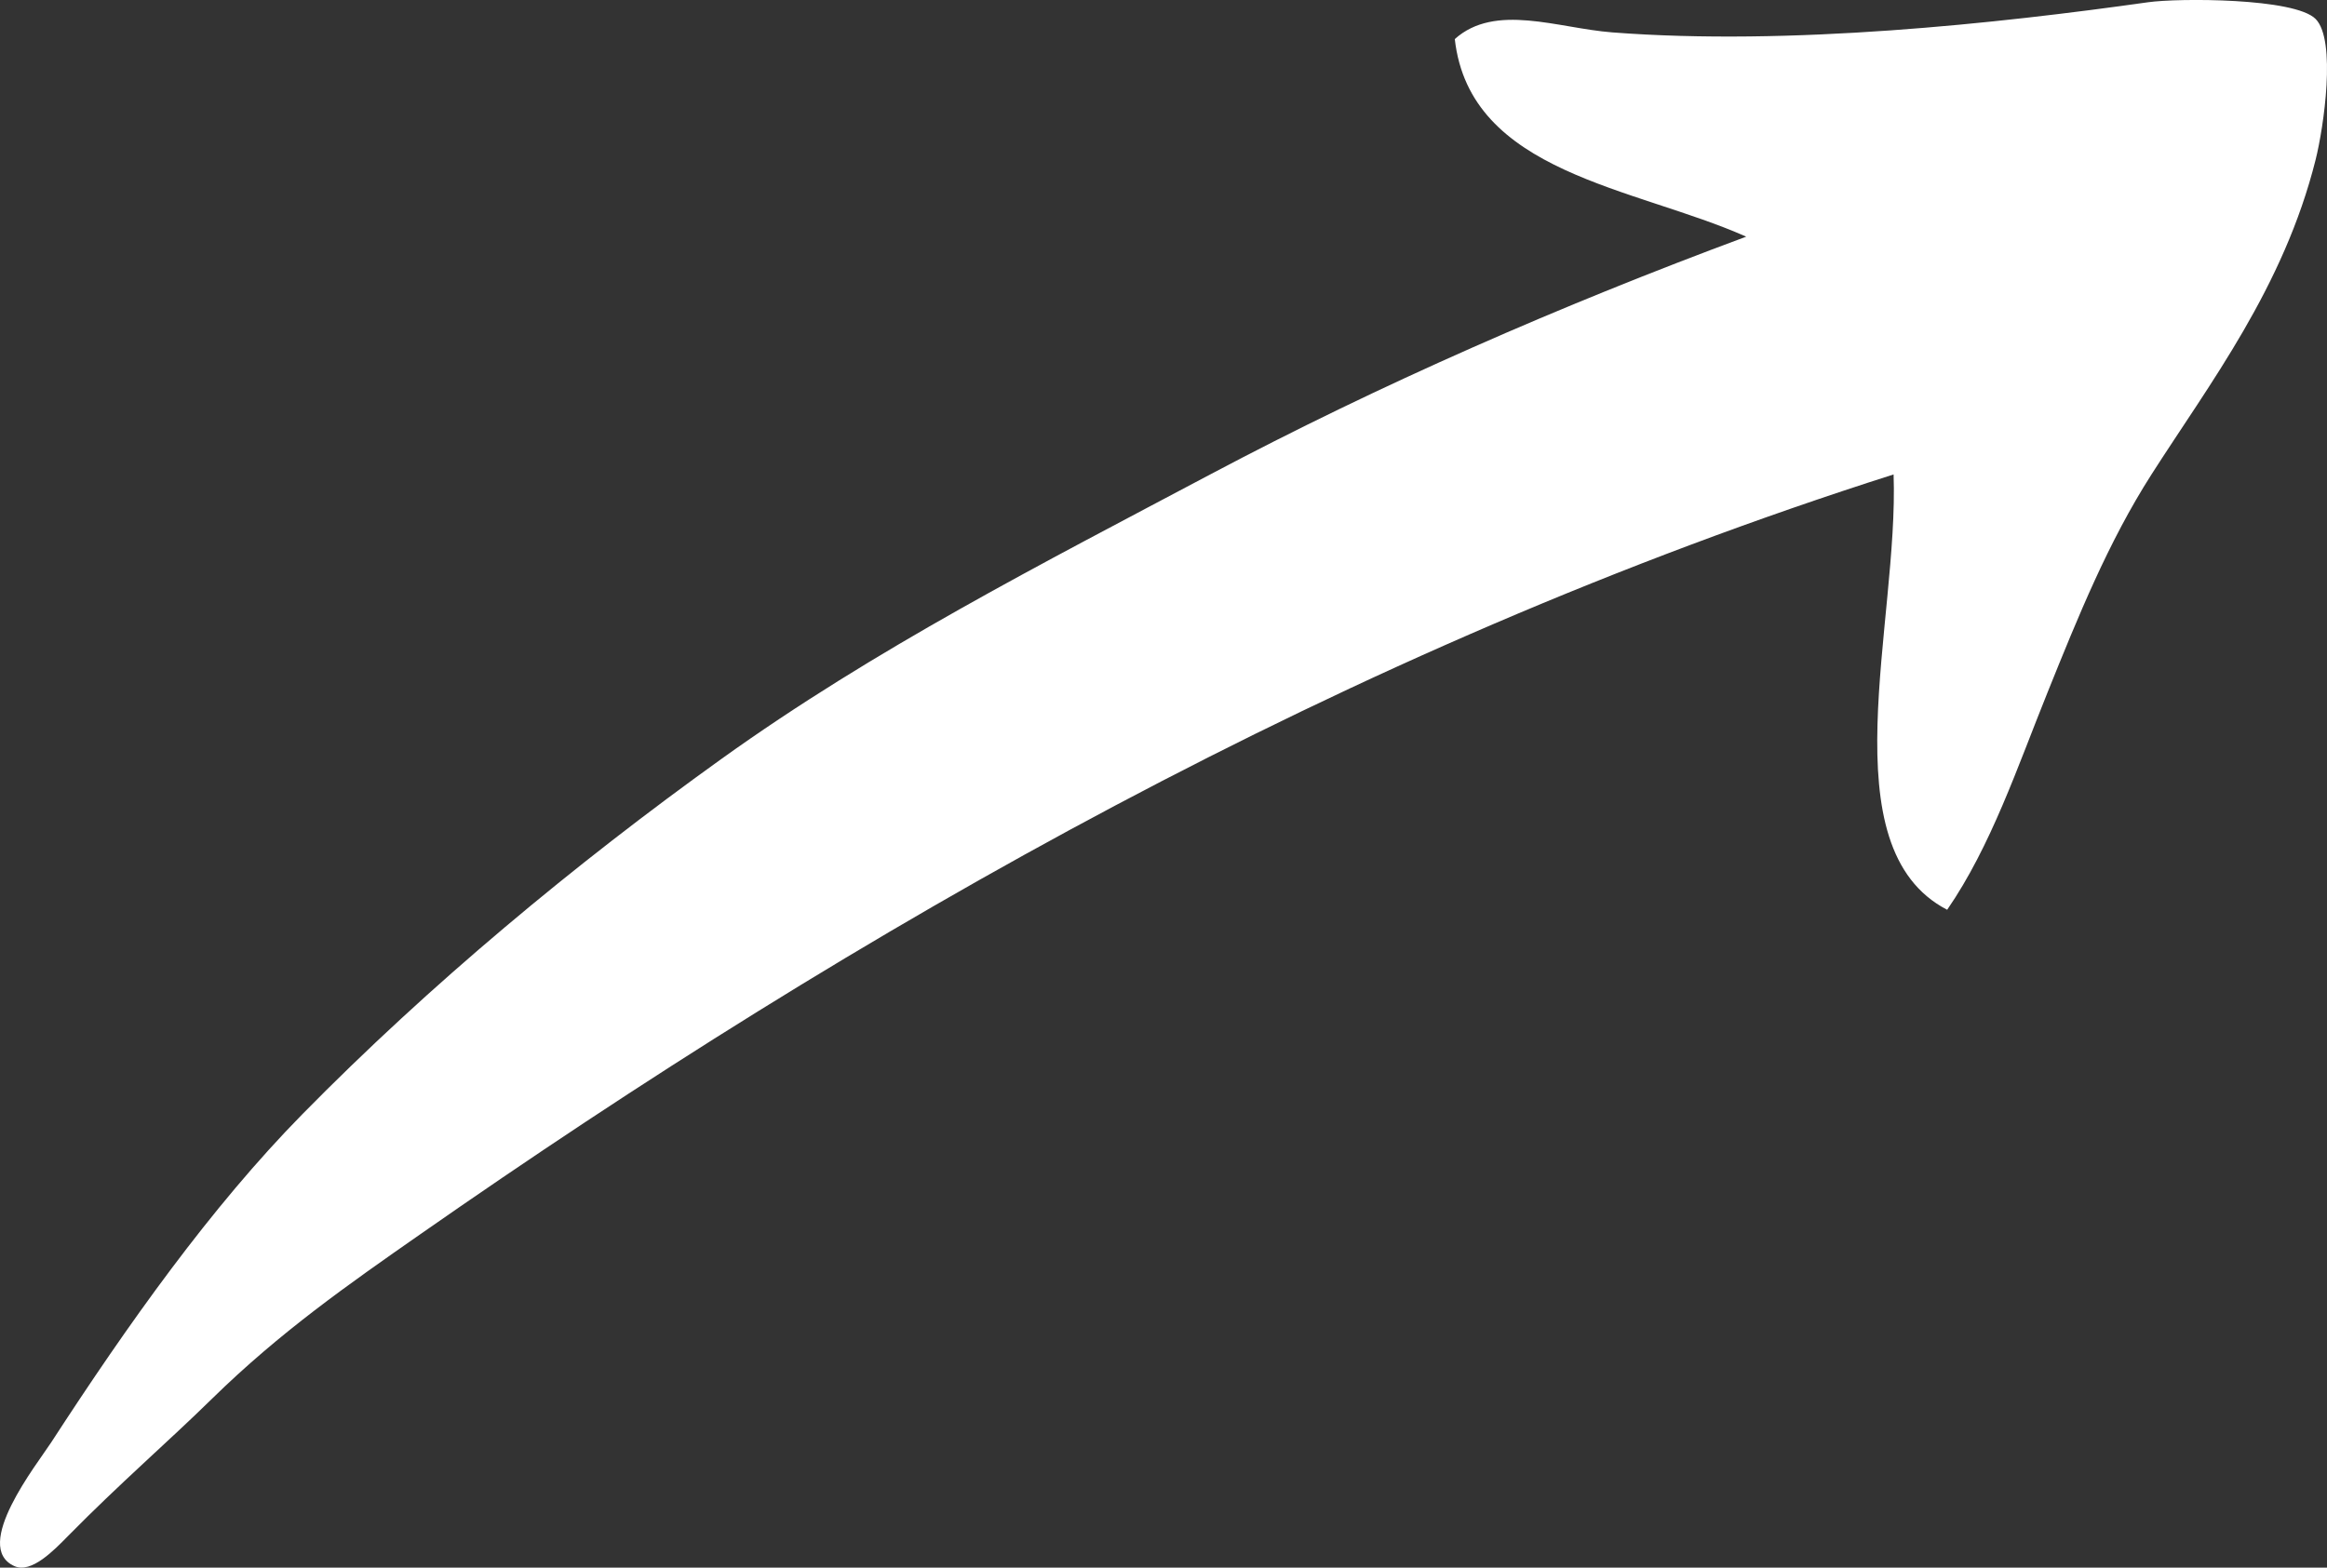
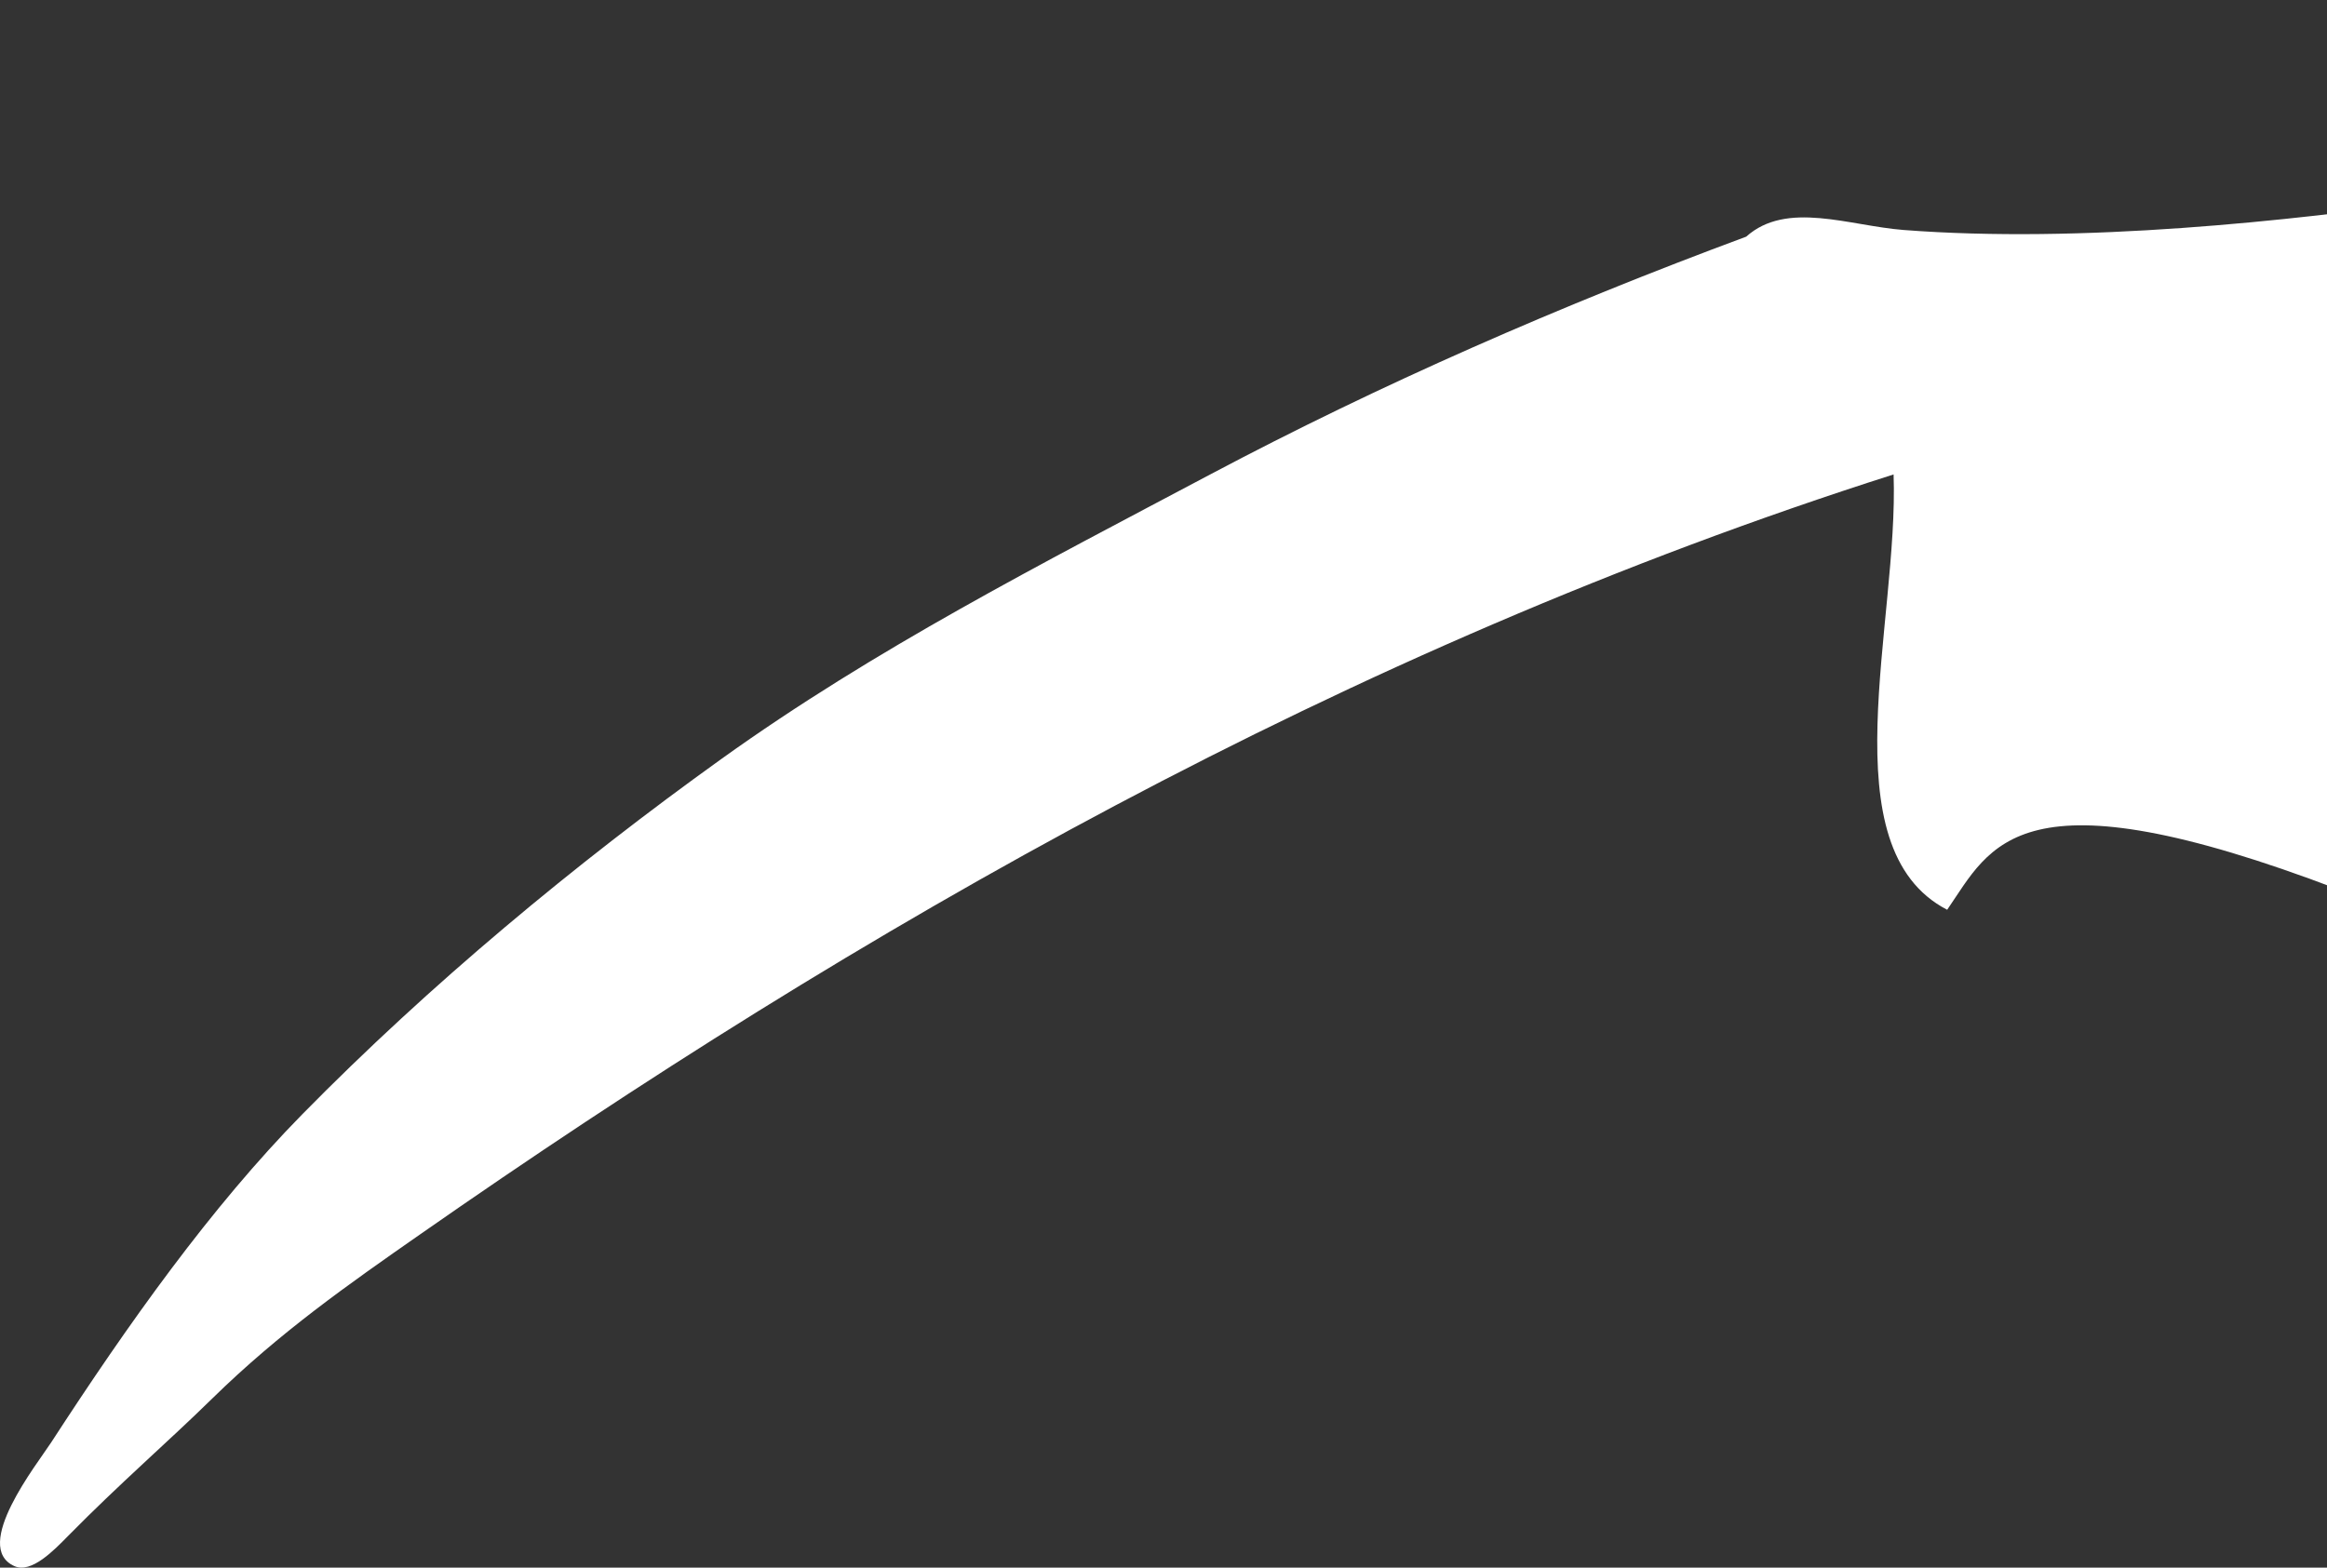
<svg xmlns="http://www.w3.org/2000/svg" version="1.1" id="Ebene_1" x="0px" y="0px" width="125.705px" height="84.704px" viewBox="0 0 125.705 84.704" enable-background="new 0 0 125.705 84.704" xml:space="preserve">
  <rect x="0" y="0" width="125.705" height="84.704" fill="#333333" stroke="none" />
-   <path fill-rule="evenodd" clip-rule="evenodd" fill="#FFFFFF" d="M105.187,49.159c-6.468-3.352-2.606-15.509-2.895-23.523  c-29.58,9.427-55.97,24.568-79.617,41.075c-3.852,2.688-7.557,5.277-11.219,8.866c-2.412,2.364-4.952,4.545-7.781,7.419  c-0.757,0.77-1.978,2.038-2.895,1.629c-2.329-1.041,1.227-5.519,1.991-6.695C6.9,71.57,11.387,65.238,16.341,60.197  c6.867-6.988,14.715-13.51,22.619-19.181c8.297-5.954,17.279-10.533,26.418-15.381c9.142-4.849,18.893-9.116,28.952-12.847  c-6.009-2.677-14.924-3.412-15.742-10.677c2.185-1.962,5.566-0.588,8.504-0.361c9.6,0.739,20.813-0.481,28.952-1.629  c1.613-0.228,7.916-0.241,9.047,0.905c1.131,1.145,0.436,5.858,0,7.6c-1.73,6.911-5.727,12.099-8.867,17.009  c-2.339,3.658-3.968,7.692-5.609,11.762C108.98,41.451,107.562,45.706,105.187,49.159z" />
+   <path fill-rule="evenodd" clip-rule="evenodd" fill="#FFFFFF" d="M105.187,49.159c-6.468-3.352-2.606-15.509-2.895-23.523  c-29.58,9.427-55.97,24.568-79.617,41.075c-3.852,2.688-7.557,5.277-11.219,8.866c-2.412,2.364-4.952,4.545-7.781,7.419  c-0.757,0.77-1.978,2.038-2.895,1.629c-2.329-1.041,1.227-5.519,1.991-6.695C6.9,71.57,11.387,65.238,16.341,60.197  c6.867-6.988,14.715-13.51,22.619-19.181c8.297-5.954,17.279-10.533,26.418-15.381c9.142-4.849,18.893-9.116,28.952-12.847  c2.185-1.962,5.566-0.588,8.504-0.361c9.6,0.739,20.813-0.481,28.952-1.629  c1.613-0.228,7.916-0.241,9.047,0.905c1.131,1.145,0.436,5.858,0,7.6c-1.73,6.911-5.727,12.099-8.867,17.009  c-2.339,3.658-3.968,7.692-5.609,11.762C108.98,41.451,107.562,45.706,105.187,49.159z" />
</svg>